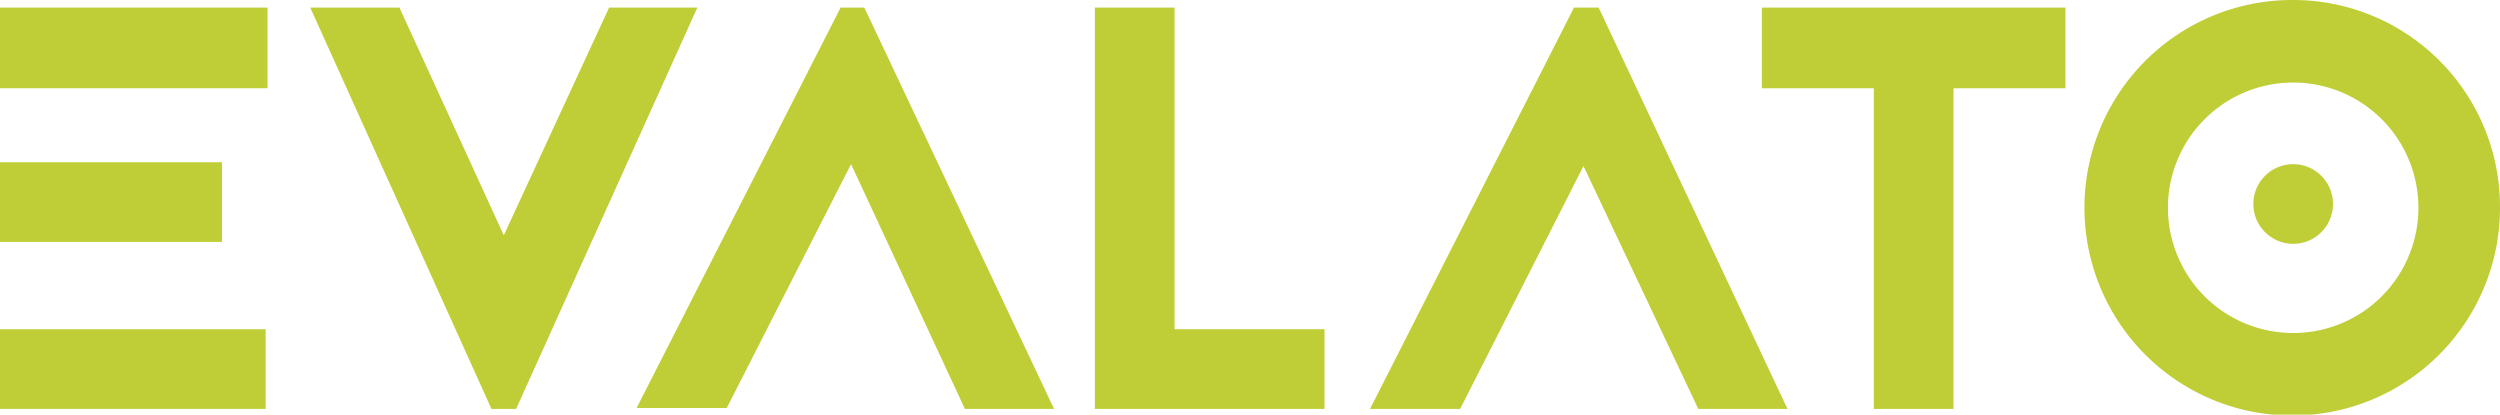
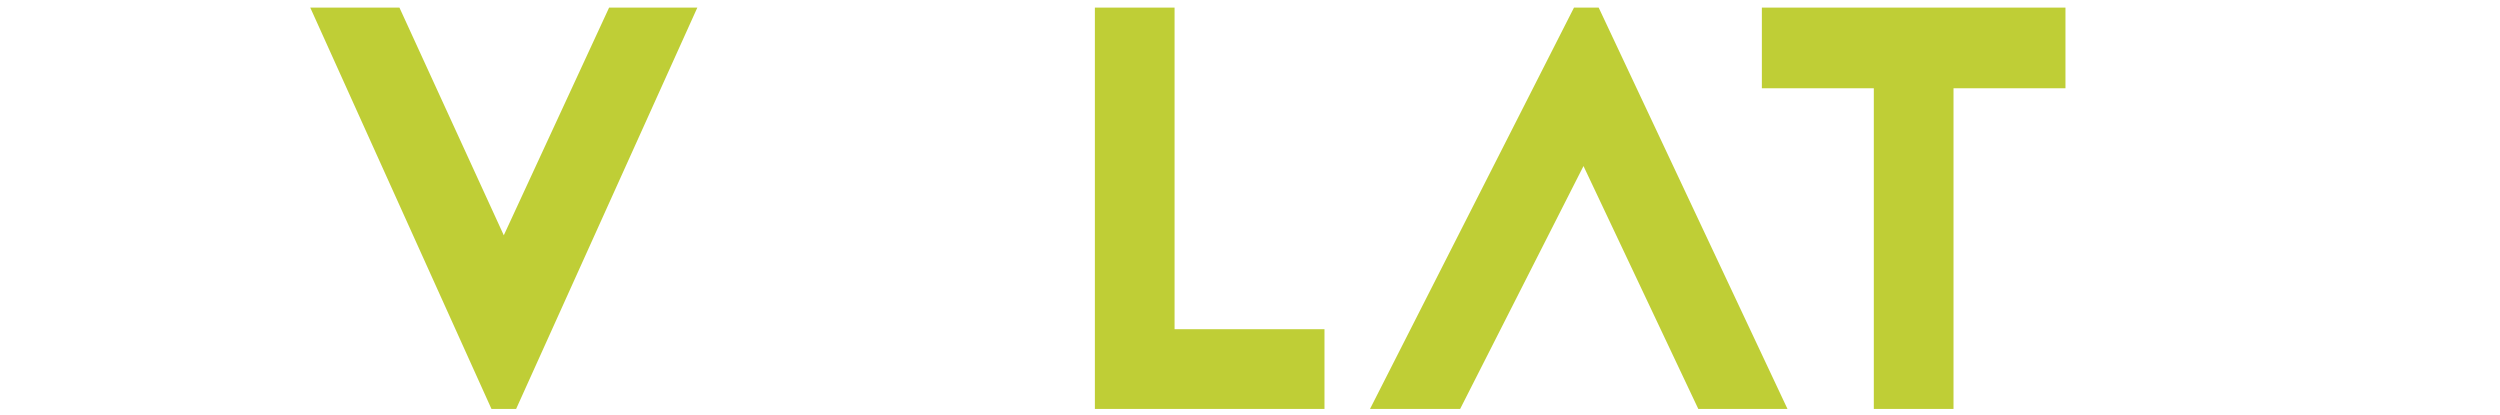
<svg xmlns="http://www.w3.org/2000/svg" viewBox="0 0 263.5 43.7">
  <defs>
    <style>.cls-1{fill:#bfce36;}</style>
  </defs>
  <title>Asset 32</title>
  <g id="Layer_2" data-name="Layer 2">
    <g id="Layer_1-2" data-name="Layer 1">
-       <path class="cls-1" d="M28.2,9.3H0V.8H28.2ZM0,17.1H23.4v8.4H0ZM0,34.7H28v8.4H0Z" />
      <path class="cls-1" d="M51.8,43.1,32.7.8h9.4l11,24L64.2.8h9.3L54.4,43.1Z" />
-       <path class="cls-1" d="M91.1.8l20,42.3h-9.4l-12-25.8L76.6,43H67.1L88.6.8Z" />
      <path class="cls-1" d="M123.8,34.7h15.8v8.4H115.4V.8h8.4Z" />
      <path class="cls-1" d="M168.5.8l19.9,42.3H179L166.9,17.5l-13,25.6h-9.5L165.9.8Z" />
      <path class="cls-1" d="M217.7.8V9.3H205.9V43.1h-8.4V9.3H185.7V.8Z" />
-       <path class="cls-1" d="M263.5,21.9A21.9,21.9,0,1,1,241.7,0,21.8,21.8,0,0,1,263.5,21.9Zm-35,0A13.2,13.2,0,1,0,241.7,8.7,13.2,13.2,0,0,0,228.5,21.9Z" />
-       <circle class="cls-1" cx="241.7" cy="21.5" r="4.2" />
    </g>
  </g>
</svg>